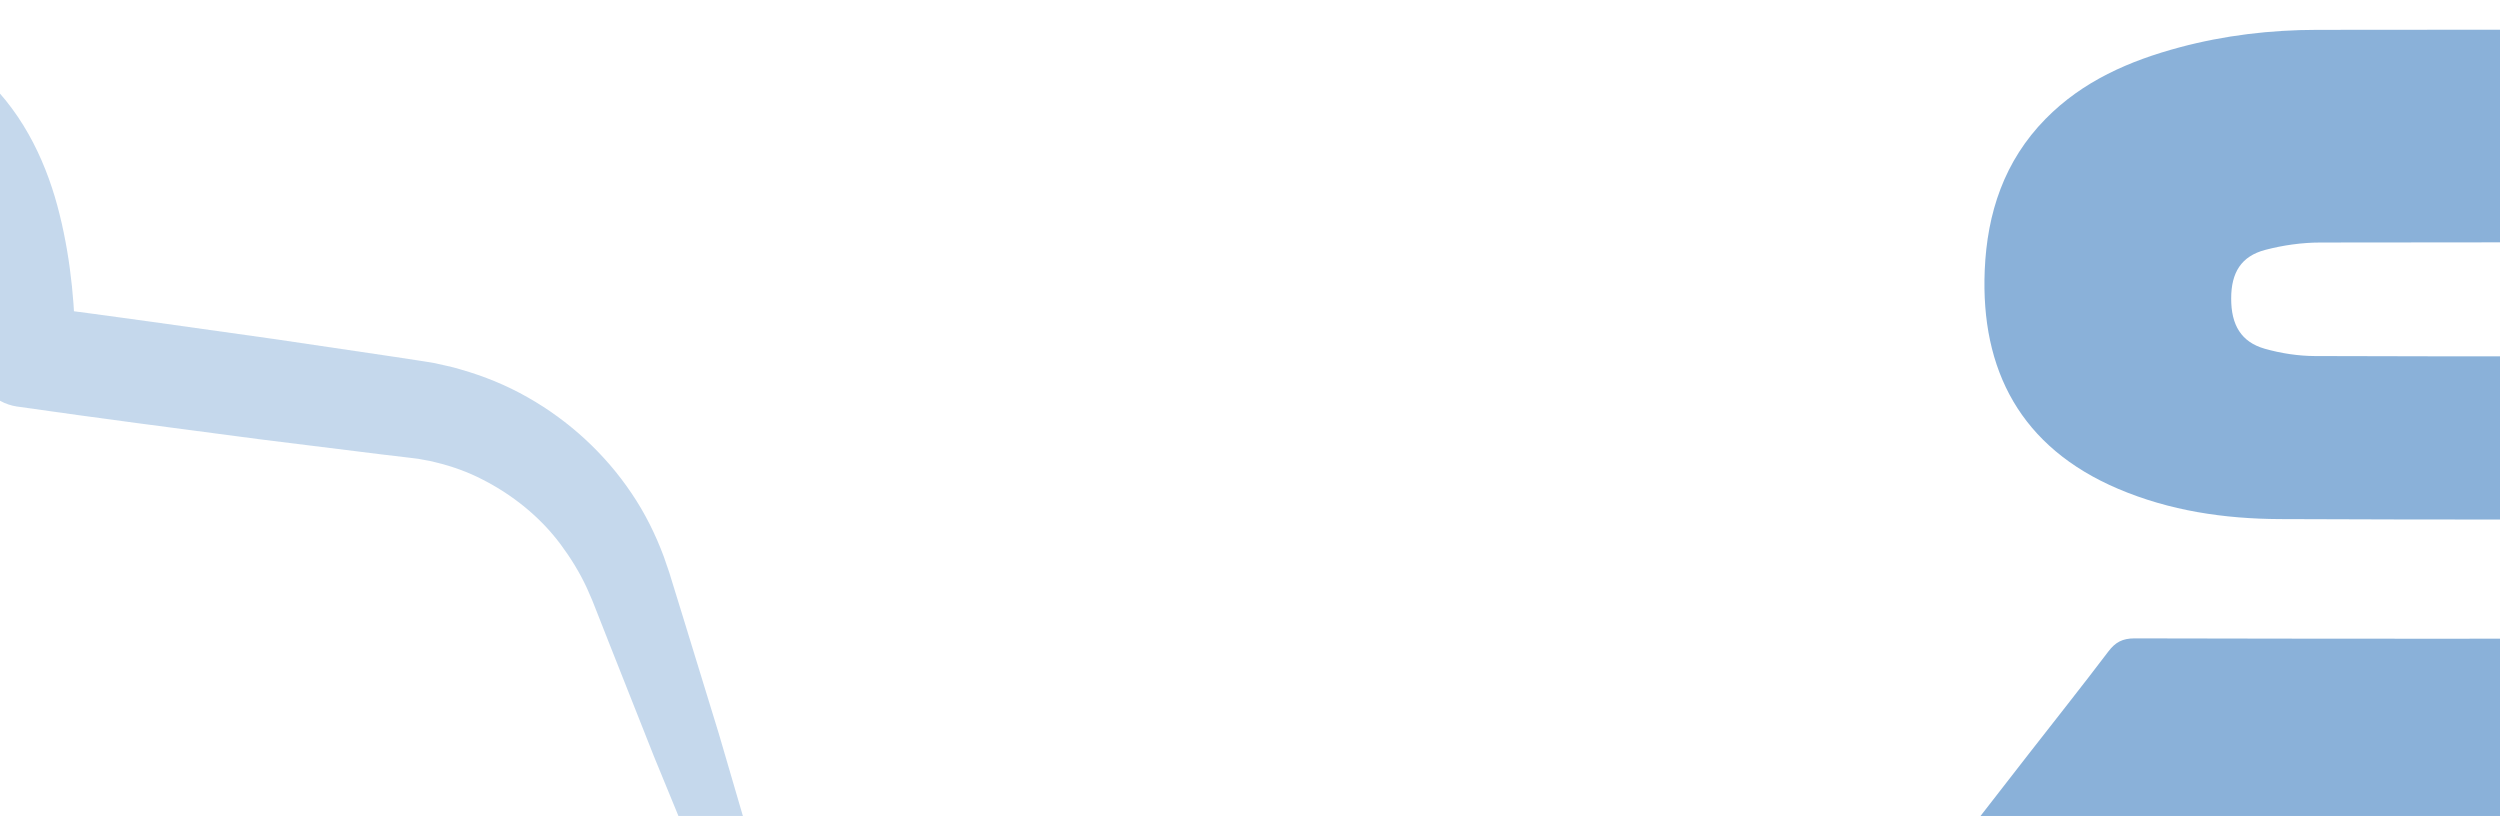
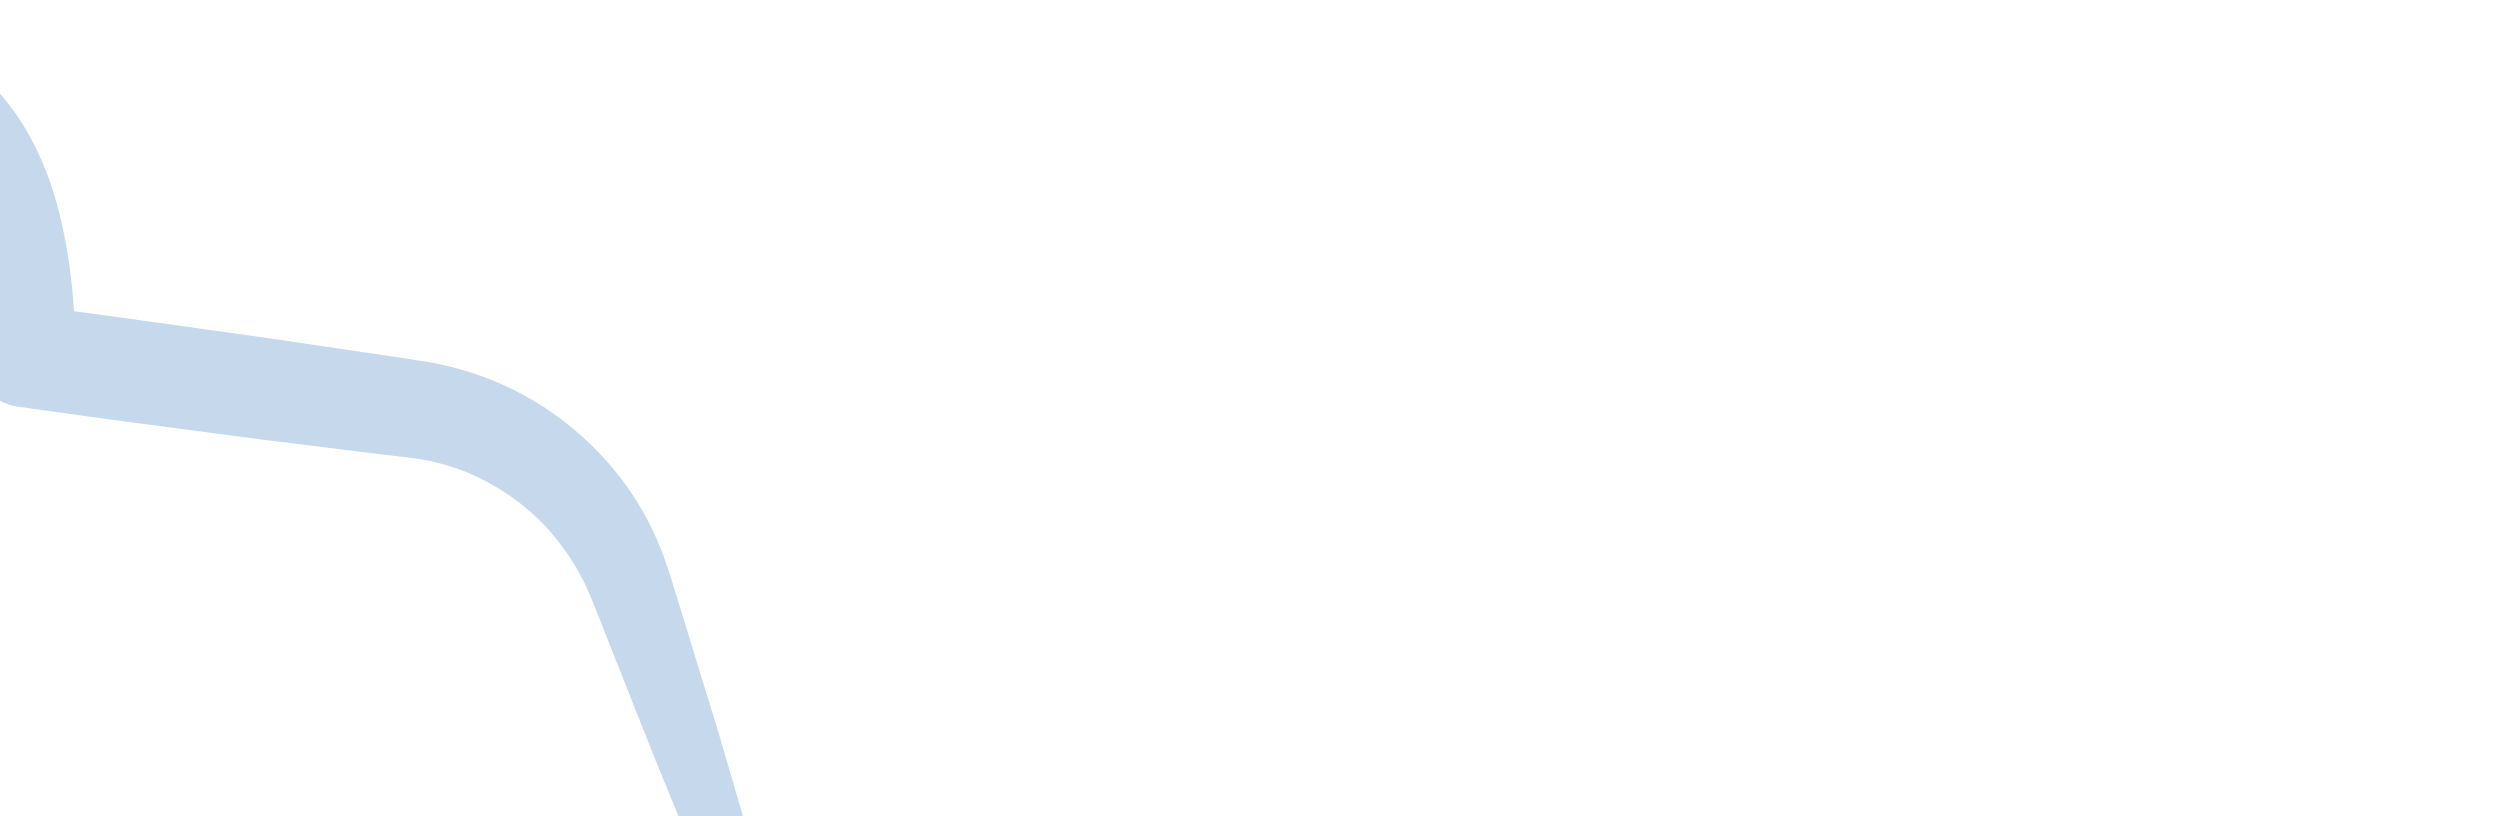
<svg xmlns="http://www.w3.org/2000/svg" width="1440" height="470" viewBox="0 0 1440 470" fill="none">
  <g opacity="0.5" clip-path="url(#clip0_988_656)">
-     <path d="M1126.02 489C1140.81 469.95 1154.52 452.278 1168.25 434.649C1183.66 414.868 1199.28 395.237 1214.41 375.262C1218.44 369.945 1222.53 367.707 1229.48 367.707C1345.05 367.965 1460.63 367.965 1576.18 367.771C1586.15 367.771 1596.28 366.91 1606.01 364.865C1622.8 361.357 1630.7 350.723 1630.98 333.654C1631.26 316.456 1623.85 306.231 1606.7 302.099C1598.71 300.183 1590.26 299.429 1582.01 299.408C1492.39 299.171 1402.8 299.408 1313.18 298.999C1281.18 298.848 1249.8 294.22 1220.05 281.564C1163.84 257.649 1140.81 213.071 1143.2 155.686C1144.57 122.688 1154.43 92.725 1178.23 68.488C1199.58 46.748 1226.49 35.016 1255.46 27.267C1281.37 20.336 1307.88 17.215 1334.59 17.194C1560.34 16.957 1786.09 17.021 2011.85 17C2013.77 17 2015.69 17 2019 17C2016.91 20.53 2015.45 23.156 2013.83 25.718C1991.24 61.492 1968.51 97.181 1946.13 133.084C1943.01 138.1 1939.54 139.649 1933.79 139.628C1734.73 139.477 1535.65 139.434 1336.59 139.692C1325.96 139.692 1315.05 141.242 1304.79 143.933C1290.95 147.571 1285.18 156.977 1285.16 171.872C1285.11 187.22 1290.95 197.035 1304.55 200.888C1313.82 203.514 1323.75 205.042 1333.39 205.085C1420.32 205.408 1507.22 205.128 1594.15 205.344C1631.28 205.43 1667.99 208.809 1702.62 223.64C1748.53 243.314 1771.28 278.464 1772.89 327.649C1773.69 352.166 1770.78 376.08 1761.81 399.069C1747.2 436.458 1718.14 458.241 1681.64 471.888C1646.79 484.932 1610.38 488.806 1573.51 488.849C1426.36 489.022 1279.2 488.935 1132.05 488.935H1126L1126.02 489Z" fill="#1564B4" />
    <g opacity="0.5">
      <path d="M-473.452 36.273C-423.15 30.617 -372.847 26.715 -322.545 23.232C-297.407 21.268 -272.243 20.116 -247.104 18.65C-221.966 17.209 -196.802 15.769 -171.664 14.905L-133.944 13.386L-115.084 12.627L-105.641 12.234L-94.863 12.103C-80.293 12.312 -65.121 14.748 -50.185 19.828C-35.327 25.117 -20.809 33.419 -9.012 44.548C14.897 66.963 27.584 96.134 34.332 123.499C41.186 151.178 43.331 178.411 43.462 205.069L18.14 176.054C64.833 182.103 111.447 188.702 158.061 195.301L227.904 205.645L245.351 208.316C248.019 208.656 251.524 209.389 255.134 210.227C258.666 211.013 262.223 211.798 265.467 212.846C278.807 216.643 291.703 221.906 303.736 228.741C327.802 242.331 348.571 261.473 363.822 284.203C371.512 295.542 377.607 307.875 382.342 320.602L385.585 330.029L388.175 338.461L393.381 355.325L414.098 422.806L433.926 490.602L434.371 492.147C436.777 500.369 432.069 508.985 423.855 511.394C422.181 511.891 420.428 512.075 418.78 511.996C383.754 510.372 78.958 499.741 43.959 495.944C78.984 492.147 383.781 481.515 418.78 479.892L403.635 501.286L376.796 435.978L350.821 370.355L344.36 353.937L341.116 345.74L338.056 338.723C333.897 329.688 328.665 321.283 322.806 313.401C311.008 297.637 295.392 285.172 278.206 276.347C269.626 271.896 260.471 268.596 251.106 266.344C248.752 265.663 246.528 265.297 244.305 264.904C242.186 264.485 239.936 264.04 236.771 263.752L219.324 261.683L149.533 253.015C103.05 246.914 56.593 240.865 10.188 234.214H10.031C-4.565 232.093 -15.107 219.549 -15.107 205.199C-15.133 181.553 -16.441 158.195 -21.123 136.801C-25.884 115.486 -33.758 96.318 -46.366 83.539C-58.582 70.472 -76.37 63.297 -97.584 61.123L-105.667 60.495L-115.11 60.102L-133.97 59.343L-171.69 57.824C-196.828 56.96 -221.993 55.52 -247.131 54.079C-272.269 52.613 -297.433 51.461 -322.571 49.497C-372.873 46.014 -423.176 42.112 -473.478 36.456L-473.452 36.273Z" fill="#1564B4" />
    </g>
  </g>
  <defs>
    <clipPath id="clip0_988_656">
      <rect width="1440" height="470" fill="white" />
    </clipPath>
  </defs>
</svg>